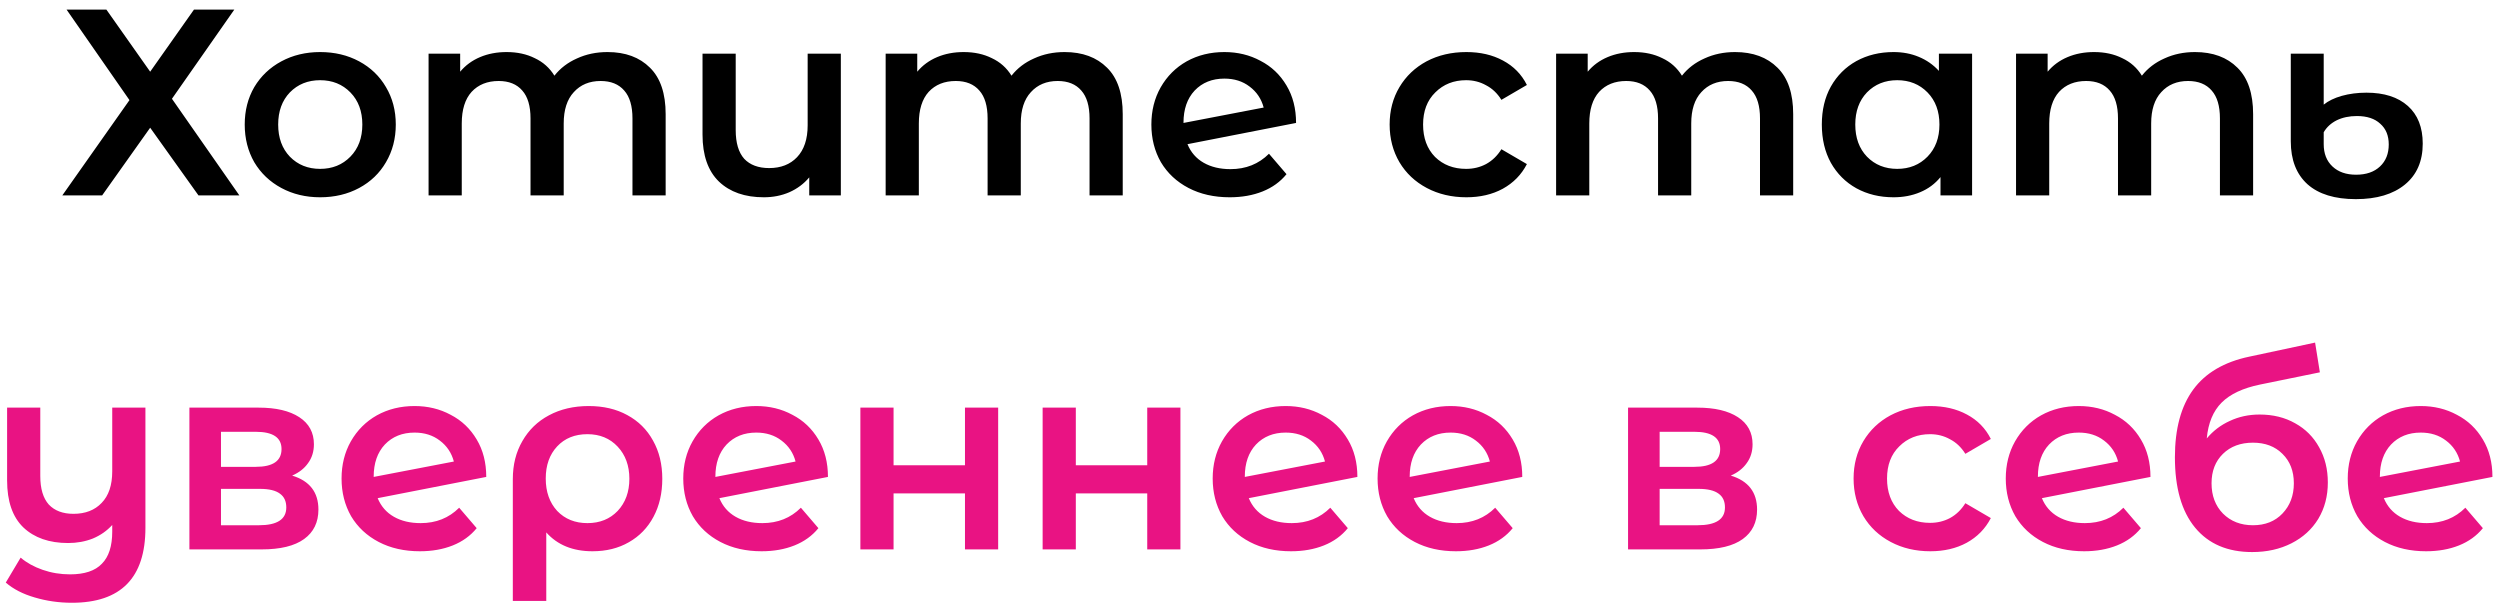
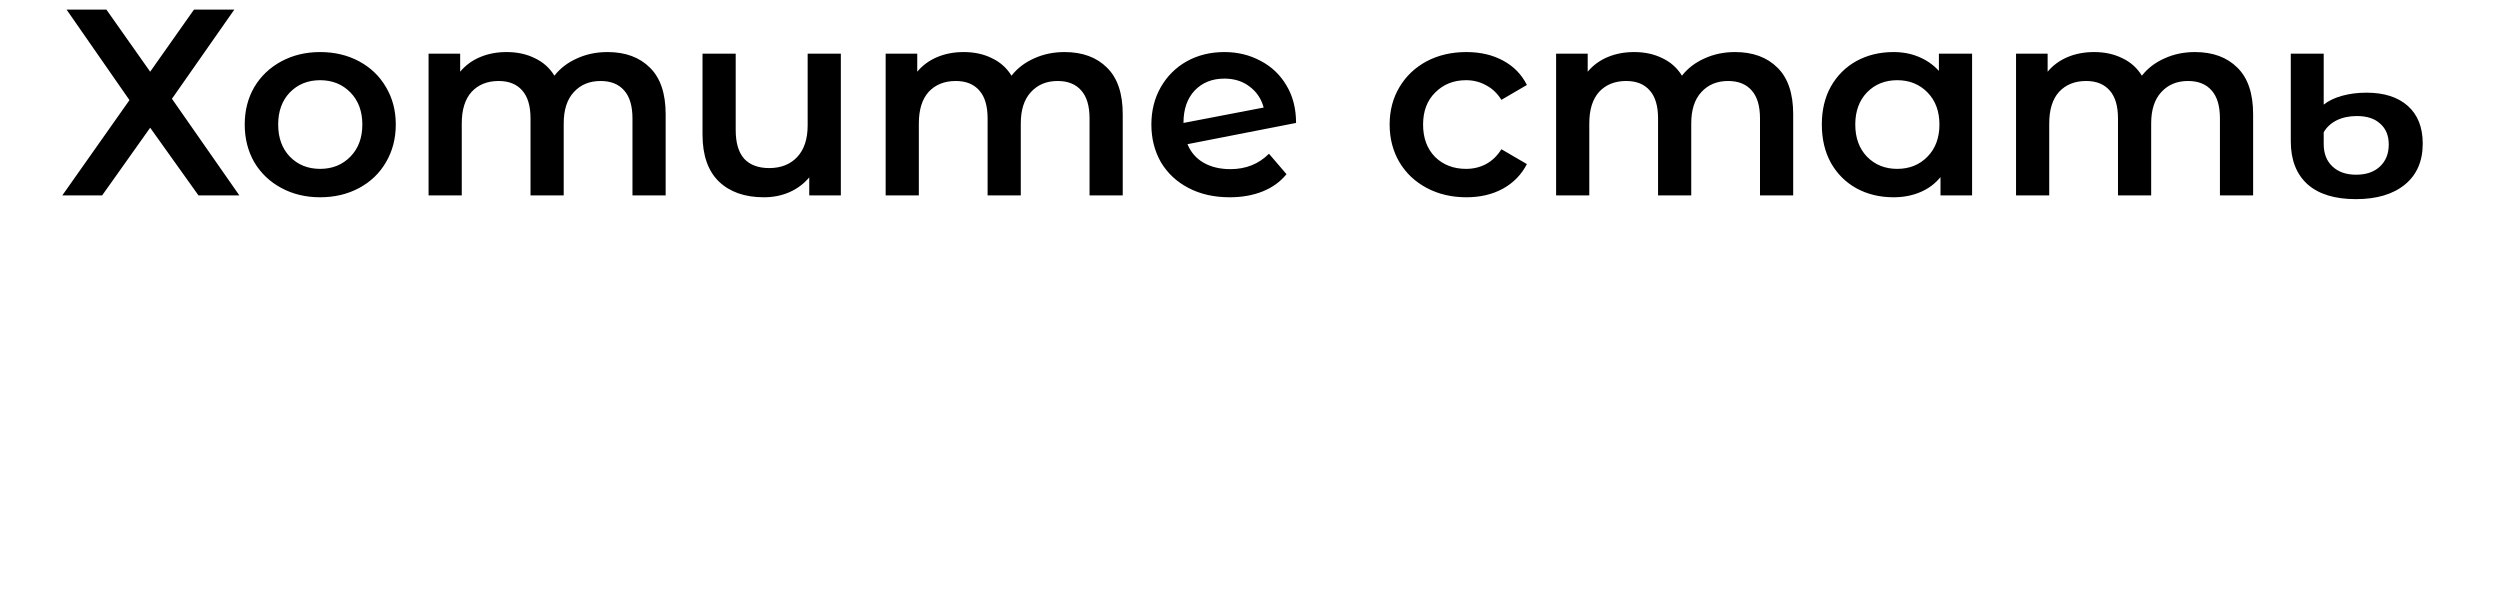
<svg xmlns="http://www.w3.org/2000/svg" width="226" height="55" viewBox="0 0 226 55" fill="none">
  <path d="M9.616 0.866L13.576 6.482L17.536 0.866H21.184L15.544 8.93L21.64 17.666H17.944L13.576 11.546L9.232 17.666H5.632L11.704 9.05L6.016 0.866H9.616ZM28.939 17.834C27.643 17.834 26.475 17.554 25.435 16.994C24.395 16.434 23.579 15.658 22.987 14.666C22.411 13.658 22.123 12.522 22.123 11.258C22.123 9.994 22.411 8.866 22.987 7.874C23.579 6.882 24.395 6.106 25.435 5.546C26.475 4.986 27.643 4.706 28.939 4.706C30.251 4.706 31.427 4.986 32.467 5.546C33.507 6.106 34.315 6.882 34.891 7.874C35.483 8.866 35.779 9.994 35.779 11.258C35.779 12.522 35.483 13.658 34.891 14.666C34.315 15.658 33.507 16.434 32.467 16.994C31.427 17.554 30.251 17.834 28.939 17.834ZM28.939 15.266C30.043 15.266 30.955 14.898 31.675 14.162C32.395 13.426 32.755 12.458 32.755 11.258C32.755 10.058 32.395 9.09 31.675 8.354C30.955 7.618 30.043 7.25 28.939 7.25C27.835 7.25 26.923 7.618 26.203 8.354C25.499 9.09 25.147 10.058 25.147 11.258C25.147 12.458 25.499 13.426 26.203 14.162C26.923 14.898 27.835 15.266 28.939 15.266ZM54.919 4.706C56.535 4.706 57.815 5.178 58.759 6.122C59.703 7.05 60.175 8.45 60.175 10.322V17.666H57.175V10.706C57.175 9.586 56.927 8.746 56.431 8.186C55.935 7.61 55.223 7.322 54.295 7.322C53.287 7.322 52.479 7.658 51.871 8.33C51.263 8.986 50.959 9.93 50.959 11.162V17.666H47.959V10.706C47.959 9.586 47.711 8.746 47.215 8.186C46.719 7.61 46.007 7.322 45.079 7.322C44.055 7.322 43.239 7.65 42.631 8.306C42.039 8.962 41.743 9.914 41.743 11.162V17.666H38.743V4.85H41.599V6.482C42.079 5.906 42.679 5.466 43.399 5.162C44.119 4.858 44.919 4.706 45.799 4.706C46.759 4.706 47.607 4.89 48.343 5.258C49.095 5.61 49.687 6.138 50.119 6.842C50.647 6.17 51.327 5.65 52.159 5.282C52.991 4.898 53.911 4.706 54.919 4.706ZM76.012 4.85V17.666H73.156V16.034C72.676 16.61 72.076 17.058 71.356 17.378C70.652 17.682 69.884 17.834 69.052 17.834C67.34 17.834 65.988 17.362 64.996 16.418C64.004 15.458 63.508 14.042 63.508 12.17V4.85H66.508V11.762C66.508 12.914 66.764 13.778 67.276 14.354C67.804 14.914 68.556 15.194 69.532 15.194C70.588 15.194 71.428 14.866 72.052 14.21C72.692 13.538 73.012 12.578 73.012 11.33V4.85H76.012ZM96.239 4.706C97.855 4.706 99.135 5.178 100.079 6.122C101.023 7.05 101.495 8.45 101.495 10.322V17.666H98.495V10.706C98.495 9.586 98.247 8.746 97.751 8.186C97.255 7.61 96.543 7.322 95.615 7.322C94.607 7.322 93.799 7.658 93.191 8.33C92.583 8.986 92.279 9.93 92.279 11.162V17.666H89.279V10.706C89.279 9.586 89.031 8.746 88.535 8.186C88.039 7.61 87.327 7.322 86.399 7.322C85.375 7.322 84.559 7.65 83.951 8.306C83.359 8.962 83.063 9.914 83.063 11.162V17.666H80.063V4.85H82.919V6.482C83.399 5.906 83.999 5.466 84.719 5.162C85.439 4.858 86.239 4.706 87.119 4.706C88.079 4.706 88.927 4.89 89.663 5.258C90.415 5.61 91.007 6.138 91.439 6.842C91.967 6.17 92.647 5.65 93.479 5.282C94.311 4.898 95.231 4.706 96.239 4.706ZM111.236 15.29C112.628 15.29 113.788 14.826 114.716 13.898L116.3 15.746C115.74 16.434 115.02 16.954 114.14 17.306C113.26 17.658 112.268 17.834 111.164 17.834C109.756 17.834 108.516 17.554 107.444 16.994C106.372 16.434 105.54 15.658 104.948 14.666C104.372 13.658 104.084 12.522 104.084 11.258C104.084 10.01 104.364 8.89 104.924 7.898C105.5 6.89 106.284 6.106 107.276 5.546C108.284 4.986 109.42 4.706 110.684 4.706C111.884 4.706 112.972 4.97 113.948 5.498C114.94 6.01 115.724 6.754 116.3 7.73C116.876 8.69 117.164 9.818 117.164 11.114L107.348 13.034C107.652 13.77 108.14 14.33 108.812 14.714C109.484 15.098 110.292 15.29 111.236 15.29ZM110.684 7.106C109.58 7.106 108.684 7.466 107.996 8.186C107.324 8.906 106.988 9.874 106.988 11.09V11.114L114.236 9.722C114.028 8.938 113.604 8.306 112.964 7.826C112.34 7.346 111.58 7.106 110.684 7.106ZM132.559 17.834C131.231 17.834 130.039 17.554 128.983 16.994C127.927 16.434 127.103 15.658 126.511 14.666C125.919 13.658 125.623 12.522 125.623 11.258C125.623 9.994 125.919 8.866 126.511 7.874C127.103 6.882 127.919 6.106 128.959 5.546C130.015 4.986 131.215 4.706 132.559 4.706C133.823 4.706 134.927 4.962 135.871 5.474C136.831 5.986 137.551 6.722 138.031 7.682L135.727 9.026C135.359 8.434 134.895 7.994 134.335 7.706C133.791 7.402 133.191 7.25 132.535 7.25C131.415 7.25 130.487 7.618 129.751 8.354C129.015 9.074 128.647 10.042 128.647 11.258C128.647 12.474 129.007 13.45 129.727 14.186C130.463 14.906 131.399 15.266 132.535 15.266C133.191 15.266 133.791 15.122 134.335 14.834C134.895 14.53 135.359 14.082 135.727 13.49L138.031 14.834C137.535 15.794 136.807 16.538 135.847 17.066C134.903 17.578 133.807 17.834 132.559 17.834ZM156.848 4.706C158.464 4.706 159.744 5.178 160.688 6.122C161.632 7.05 162.104 8.45 162.104 10.322V17.666H159.104V10.706C159.104 9.586 158.856 8.746 158.36 8.186C157.864 7.61 157.152 7.322 156.224 7.322C155.216 7.322 154.408 7.658 153.8 8.33C153.192 8.986 152.888 9.93 152.888 11.162V17.666H149.888V10.706C149.888 9.586 149.64 8.746 149.144 8.186C148.648 7.61 147.936 7.322 147.008 7.322C145.984 7.322 145.168 7.65 144.56 8.306C143.968 8.962 143.672 9.914 143.672 11.162V17.666H140.672V4.85H143.528V6.482C144.008 5.906 144.608 5.466 145.328 5.162C146.048 4.858 146.848 4.706 147.728 4.706C148.688 4.706 149.536 4.89 150.272 5.258C151.024 5.61 151.616 6.138 152.048 6.842C152.576 6.17 153.256 5.65 154.088 5.282C154.92 4.898 155.84 4.706 156.848 4.706ZM178.277 4.85V17.666H175.421V16.01C174.925 16.618 174.309 17.074 173.573 17.378C172.853 17.682 172.053 17.834 171.173 17.834C169.925 17.834 168.805 17.562 167.813 17.018C166.837 16.474 166.069 15.706 165.509 14.714C164.965 13.722 164.693 12.57 164.693 11.258C164.693 9.946 164.965 8.802 165.509 7.826C166.069 6.834 166.837 6.066 167.813 5.522C168.805 4.978 169.925 4.706 171.173 4.706C172.005 4.706 172.765 4.85 173.453 5.138C174.157 5.426 174.765 5.85 175.277 6.41V4.85H178.277ZM171.509 15.266C172.613 15.266 173.525 14.898 174.245 14.162C174.965 13.426 175.325 12.458 175.325 11.258C175.325 10.058 174.965 9.09 174.245 8.354C173.525 7.618 172.613 7.25 171.509 7.25C170.405 7.25 169.493 7.618 168.773 8.354C168.069 9.09 167.717 10.058 167.717 11.258C167.717 12.458 168.069 13.426 168.773 14.162C169.493 14.898 170.405 15.266 171.509 15.266ZM198.426 4.706C200.042 4.706 201.322 5.178 202.266 6.122C203.21 7.05 203.682 8.45 203.682 10.322V17.666H200.682V10.706C200.682 9.586 200.434 8.746 199.938 8.186C199.442 7.61 198.73 7.322 197.802 7.322C196.794 7.322 195.986 7.658 195.378 8.33C194.77 8.986 194.466 9.93 194.466 11.162V17.666H191.466V10.706C191.466 9.586 191.218 8.746 190.722 8.186C190.226 7.61 189.514 7.322 188.586 7.322C187.562 7.322 186.746 7.65 186.138 8.306C185.546 8.962 185.25 9.914 185.25 11.162V17.666H182.25V4.85H185.106V6.482C185.586 5.906 186.186 5.466 186.906 5.162C187.626 4.858 188.426 4.706 189.306 4.706C190.266 4.706 191.114 4.89 191.85 5.258C192.602 5.61 193.194 6.138 193.626 6.842C194.154 6.17 194.834 5.65 195.666 5.282C196.498 4.898 197.418 4.706 198.426 4.706ZM212.967 18.002C211.063 18.002 209.607 17.554 208.599 16.658C207.591 15.746 207.087 14.45 207.087 12.77V4.85H210.063V9.458C210.479 9.122 211.023 8.858 211.695 8.666C212.383 8.474 213.127 8.378 213.927 8.378C215.527 8.378 216.775 8.778 217.671 9.578C218.567 10.378 219.015 11.514 219.015 12.986C219.015 14.57 218.479 15.802 217.407 16.682C216.335 17.562 214.855 18.002 212.967 18.002ZM212.991 15.794C213.903 15.794 214.623 15.546 215.151 15.05C215.679 14.554 215.943 13.89 215.943 13.058C215.943 12.258 215.687 11.634 215.175 11.186C214.679 10.722 213.975 10.49 213.063 10.49C212.375 10.49 211.767 10.618 211.239 10.874C210.727 11.13 210.335 11.49 210.063 11.954V13.034C210.063 13.882 210.327 14.554 210.855 15.05C211.383 15.546 212.095 15.794 212.991 15.794Z" fill="black" />
-   <path d="M13.146 36.85V47.722C13.146 52.234 10.93 54.49 6.498 54.49C5.33 54.49 4.21 54.33 3.138 54.01C2.082 53.706 1.21 53.258 0.522 52.666L1.866 50.41C2.41 50.874 3.074 51.242 3.858 51.514C4.642 51.786 5.466 51.922 6.33 51.922C7.642 51.922 8.602 51.602 9.21 50.962C9.834 50.338 10.146 49.37 10.146 48.058V47.458C9.666 47.986 9.082 48.394 8.394 48.682C7.706 48.954 6.962 49.09 6.162 49.09C4.45 49.09 3.098 48.618 2.106 47.674C1.13 46.73 0.642 45.314 0.642 43.426V36.85H3.642V43.042C3.642 44.178 3.898 45.034 4.41 45.61C4.938 46.17 5.682 46.45 6.642 46.45C7.714 46.45 8.562 46.122 9.186 45.466C9.826 44.81 10.146 43.858 10.146 42.61V36.85H13.146ZM26.41 42.994C27.994 43.474 28.785 44.498 28.785 46.066C28.785 47.218 28.354 48.106 27.489 48.73C26.625 49.354 25.346 49.666 23.649 49.666H17.122V36.85H23.386C24.953 36.85 26.177 37.138 27.058 37.714C27.938 38.29 28.378 39.106 28.378 40.162C28.378 40.818 28.201 41.386 27.849 41.866C27.514 42.346 27.034 42.722 26.41 42.994ZM19.977 42.202H23.122C24.674 42.202 25.45 41.666 25.45 40.594C25.45 39.554 24.674 39.034 23.122 39.034H19.977V42.202ZM23.41 47.482C25.058 47.482 25.881 46.946 25.881 45.874C25.881 45.314 25.689 44.898 25.305 44.626C24.922 44.338 24.322 44.194 23.506 44.194H19.977V47.482H23.41ZM38.029 47.29C39.421 47.29 40.581 46.826 41.509 45.898L43.093 47.746C42.533 48.434 41.813 48.954 40.933 49.306C40.053 49.658 39.061 49.834 37.957 49.834C36.549 49.834 35.309 49.554 34.237 48.994C33.165 48.434 32.333 47.658 31.741 46.666C31.165 45.658 30.877 44.522 30.877 43.258C30.877 42.01 31.157 40.89 31.717 39.898C32.293 38.89 33.077 38.106 34.069 37.546C35.077 36.986 36.213 36.706 37.477 36.706C38.677 36.706 39.765 36.97 40.741 37.498C41.733 38.01 42.517 38.754 43.093 39.73C43.669 40.69 43.957 41.818 43.957 43.114L34.141 45.034C34.445 45.77 34.933 46.33 35.605 46.714C36.277 47.098 37.085 47.29 38.029 47.29ZM37.477 39.106C36.373 39.106 35.477 39.466 34.789 40.186C34.117 40.906 33.781 41.874 33.781 43.09V43.114L41.029 41.722C40.821 40.938 40.397 40.306 39.757 39.826C39.133 39.346 38.373 39.106 37.477 39.106ZM53.223 36.706C54.551 36.706 55.711 36.978 56.703 37.522C57.711 38.066 58.487 38.834 59.031 39.826C59.591 40.818 59.871 41.97 59.871 43.282C59.871 44.578 59.607 45.722 59.079 46.714C58.551 47.706 57.807 48.474 56.847 49.018C55.903 49.562 54.807 49.834 53.559 49.834C51.783 49.834 50.391 49.266 49.383 48.13V54.322H46.359V43.306C46.359 42.01 46.647 40.866 47.223 39.874C47.799 38.866 48.599 38.09 49.623 37.546C50.663 36.986 51.863 36.706 53.223 36.706ZM53.103 47.29C54.223 47.29 55.135 46.922 55.839 46.186C56.543 45.434 56.895 44.466 56.895 43.282C56.895 42.098 56.543 41.13 55.839 40.378C55.135 39.626 54.223 39.25 53.103 39.25C51.967 39.25 51.055 39.618 50.367 40.354C49.679 41.09 49.335 42.058 49.335 43.258C49.335 44.458 49.679 45.434 50.367 46.186C51.071 46.922 51.983 47.29 53.103 47.29ZM68.919 47.29C70.311 47.29 71.472 46.826 72.4 45.898L73.984 47.746C73.424 48.434 72.704 48.954 71.823 49.306C70.944 49.658 69.951 49.834 68.847 49.834C67.439 49.834 66.2 49.554 65.127 48.994C64.055 48.434 63.224 47.658 62.632 46.666C62.056 45.658 61.767 44.522 61.767 43.258C61.767 42.01 62.047 40.89 62.608 39.898C63.184 38.89 63.968 38.106 64.96 37.546C65.968 36.986 67.103 36.706 68.368 36.706C69.567 36.706 70.656 36.97 71.632 37.498C72.624 38.01 73.407 38.754 73.984 39.73C74.559 40.69 74.847 41.818 74.847 43.114L65.031 45.034C65.335 45.77 65.823 46.33 66.496 46.714C67.168 47.098 67.975 47.29 68.919 47.29ZM68.368 39.106C67.263 39.106 66.368 39.466 65.68 40.186C65.007 40.906 64.671 41.874 64.671 43.09V43.114L71.919 41.722C71.712 40.938 71.287 40.306 70.647 39.826C70.023 39.346 69.263 39.106 68.368 39.106ZM77.778 36.85H80.778V42.058H87.234V36.85H90.234V49.666H87.234V44.602H80.778V49.666H77.778V36.85ZM94.254 36.85H97.254V42.058H103.71V36.85H106.71V49.666H103.71V44.602H97.254V49.666H94.254V36.85ZM116.779 47.29C118.171 47.29 119.331 46.826 120.259 45.898L121.843 47.746C121.283 48.434 120.563 48.954 119.683 49.306C118.803 49.658 117.811 49.834 116.707 49.834C115.299 49.834 114.059 49.554 112.987 48.994C111.915 48.434 111.083 47.658 110.491 46.666C109.915 45.658 109.627 44.522 109.627 43.258C109.627 42.01 109.907 40.89 110.467 39.898C111.043 38.89 111.827 38.106 112.819 37.546C113.827 36.986 114.963 36.706 116.227 36.706C117.427 36.706 118.515 36.97 119.491 37.498C120.483 38.01 121.267 38.754 121.843 39.73C122.419 40.69 122.707 41.818 122.707 43.114L112.891 45.034C113.195 45.77 113.683 46.33 114.355 46.714C115.027 47.098 115.835 47.29 116.779 47.29ZM116.227 39.106C115.123 39.106 114.227 39.466 113.539 40.186C112.867 40.906 112.531 41.874 112.531 43.09V43.114L119.779 41.722C119.571 40.938 119.147 40.306 118.507 39.826C117.883 39.346 117.123 39.106 116.227 39.106ZM131.685 47.29C133.077 47.29 134.237 46.826 135.165 45.898L136.749 47.746C136.189 48.434 135.469 48.954 134.589 49.306C133.709 49.658 132.717 49.834 131.613 49.834C130.205 49.834 128.965 49.554 127.893 48.994C126.821 48.434 125.989 47.658 125.397 46.666C124.821 45.658 124.533 44.522 124.533 43.258C124.533 42.01 124.813 40.89 125.373 39.898C125.949 38.89 126.733 38.106 127.725 37.546C128.733 36.986 129.869 36.706 131.133 36.706C132.333 36.706 133.421 36.97 134.397 37.498C135.389 38.01 136.173 38.754 136.749 39.73C137.325 40.69 137.613 41.818 137.613 43.114L127.797 45.034C128.101 45.77 128.589 46.33 129.261 46.714C129.933 47.098 130.741 47.29 131.685 47.29ZM131.133 39.106C130.029 39.106 129.133 39.466 128.445 40.186C127.773 40.906 127.437 41.874 127.437 43.09V43.114L134.685 41.722C134.477 40.938 134.053 40.306 133.413 39.826C132.789 39.346 132.029 39.106 131.133 39.106ZM156.464 42.994C158.048 43.474 158.84 44.498 158.84 46.066C158.84 47.218 158.408 48.106 157.544 48.73C156.68 49.354 155.4 49.666 153.704 49.666H147.176V36.85H153.44C155.008 36.85 156.232 37.138 157.112 37.714C157.992 38.29 158.432 39.106 158.432 40.162C158.432 40.818 158.256 41.386 157.904 41.866C157.568 42.346 157.088 42.722 156.464 42.994ZM150.032 42.202H153.176C154.728 42.202 155.504 41.666 155.504 40.594C155.504 39.554 154.728 39.034 153.176 39.034H150.032V42.202ZM153.464 47.482C155.112 47.482 155.936 46.946 155.936 45.874C155.936 45.314 155.744 44.898 155.36 44.626C154.976 44.338 154.376 44.194 153.56 44.194H150.032V47.482H153.464ZM174.5 49.834C173.172 49.834 171.98 49.554 170.924 48.994C169.868 48.434 169.044 47.658 168.452 46.666C167.86 45.658 167.564 44.522 167.564 43.258C167.564 41.994 167.86 40.866 168.452 39.874C169.044 38.882 169.86 38.106 170.9 37.546C171.956 36.986 173.156 36.706 174.5 36.706C175.764 36.706 176.868 36.962 177.812 37.474C178.772 37.986 179.492 38.722 179.972 39.682L177.668 41.026C177.3 40.434 176.836 39.994 176.276 39.706C175.732 39.402 175.132 39.25 174.476 39.25C173.356 39.25 172.428 39.618 171.692 40.354C170.956 41.074 170.588 42.042 170.588 43.258C170.588 44.474 170.948 45.45 171.668 46.186C172.404 46.906 173.34 47.266 174.476 47.266C175.132 47.266 175.732 47.122 176.276 46.834C176.836 46.53 177.3 46.082 177.668 45.49L179.972 46.834C179.476 47.794 178.748 48.538 177.788 49.066C176.844 49.578 175.748 49.834 174.5 49.834ZM188.474 47.29C189.866 47.29 191.026 46.826 191.954 45.898L193.538 47.746C192.978 48.434 192.258 48.954 191.378 49.306C190.498 49.658 189.506 49.834 188.402 49.834C186.994 49.834 185.754 49.554 184.682 48.994C183.61 48.434 182.778 47.658 182.186 46.666C181.61 45.658 181.322 44.522 181.322 43.258C181.322 42.01 181.602 40.89 182.162 39.898C182.738 38.89 183.522 38.106 184.514 37.546C185.522 36.986 186.658 36.706 187.922 36.706C189.122 36.706 190.21 36.97 191.186 37.498C192.178 38.01 192.962 38.754 193.538 39.73C194.114 40.69 194.402 41.818 194.402 43.114L184.586 45.034C184.89 45.77 185.378 46.33 186.05 46.714C186.722 47.098 187.53 47.29 188.474 47.29ZM187.922 39.106C186.818 39.106 185.922 39.466 185.234 40.186C184.562 40.906 184.226 41.874 184.226 43.09V43.114L191.474 41.722C191.266 40.938 190.842 40.306 190.202 39.826C189.578 39.346 188.818 39.106 187.922 39.106ZM204.268 37.474C205.484 37.474 206.556 37.738 207.484 38.266C208.412 38.778 209.132 39.498 209.644 40.426C210.172 41.354 210.436 42.418 210.436 43.618C210.436 44.85 210.148 45.946 209.572 46.906C208.996 47.85 208.188 48.586 207.148 49.114C206.108 49.642 204.924 49.906 203.596 49.906C201.372 49.906 199.652 49.17 198.436 47.698C197.22 46.226 196.612 44.106 196.612 41.338C196.612 38.762 197.164 36.722 198.268 35.218C199.372 33.714 201.06 32.722 203.332 32.242L209.284 30.97L209.716 33.658L204.316 34.762C202.764 35.082 201.604 35.626 200.836 36.394C200.068 37.162 199.62 38.242 199.492 39.634C200.068 38.946 200.764 38.418 201.58 38.05C202.396 37.666 203.292 37.474 204.268 37.474ZM203.668 47.482C204.772 47.482 205.66 47.13 206.332 46.426C207.02 45.706 207.364 44.794 207.364 43.69C207.364 42.586 207.02 41.698 206.332 41.026C205.66 40.354 204.772 40.018 203.668 40.018C202.548 40.018 201.644 40.354 200.956 41.026C200.268 41.698 199.924 42.586 199.924 43.69C199.924 44.81 200.268 45.722 200.956 46.426C201.66 47.13 202.564 47.482 203.668 47.482ZM219.388 47.29C220.78 47.29 221.94 46.826 222.868 45.898L224.452 47.746C223.892 48.434 223.172 48.954 222.292 49.306C221.412 49.658 220.42 49.834 219.316 49.834C217.908 49.834 216.668 49.554 215.596 48.994C214.524 48.434 213.692 47.658 213.1 46.666C212.524 45.658 212.236 44.522 212.236 43.258C212.236 42.01 212.516 40.89 213.076 39.898C213.652 38.89 214.436 38.106 215.428 37.546C216.436 36.986 217.572 36.706 218.836 36.706C220.036 36.706 221.124 36.97 222.1 37.498C223.092 38.01 223.876 38.754 224.452 39.73C225.028 40.69 225.316 41.818 225.316 43.114L215.5 45.034C215.804 45.77 216.292 46.33 216.964 46.714C217.636 47.098 218.444 47.29 219.388 47.29ZM218.836 39.106C217.732 39.106 216.836 39.466 216.148 40.186C215.476 40.906 215.14 41.874 215.14 43.09V43.114L222.388 41.722C222.18 40.938 221.756 40.306 221.116 39.826C220.492 39.346 219.732 39.106 218.836 39.106Z" fill="#E91383" />
</svg>